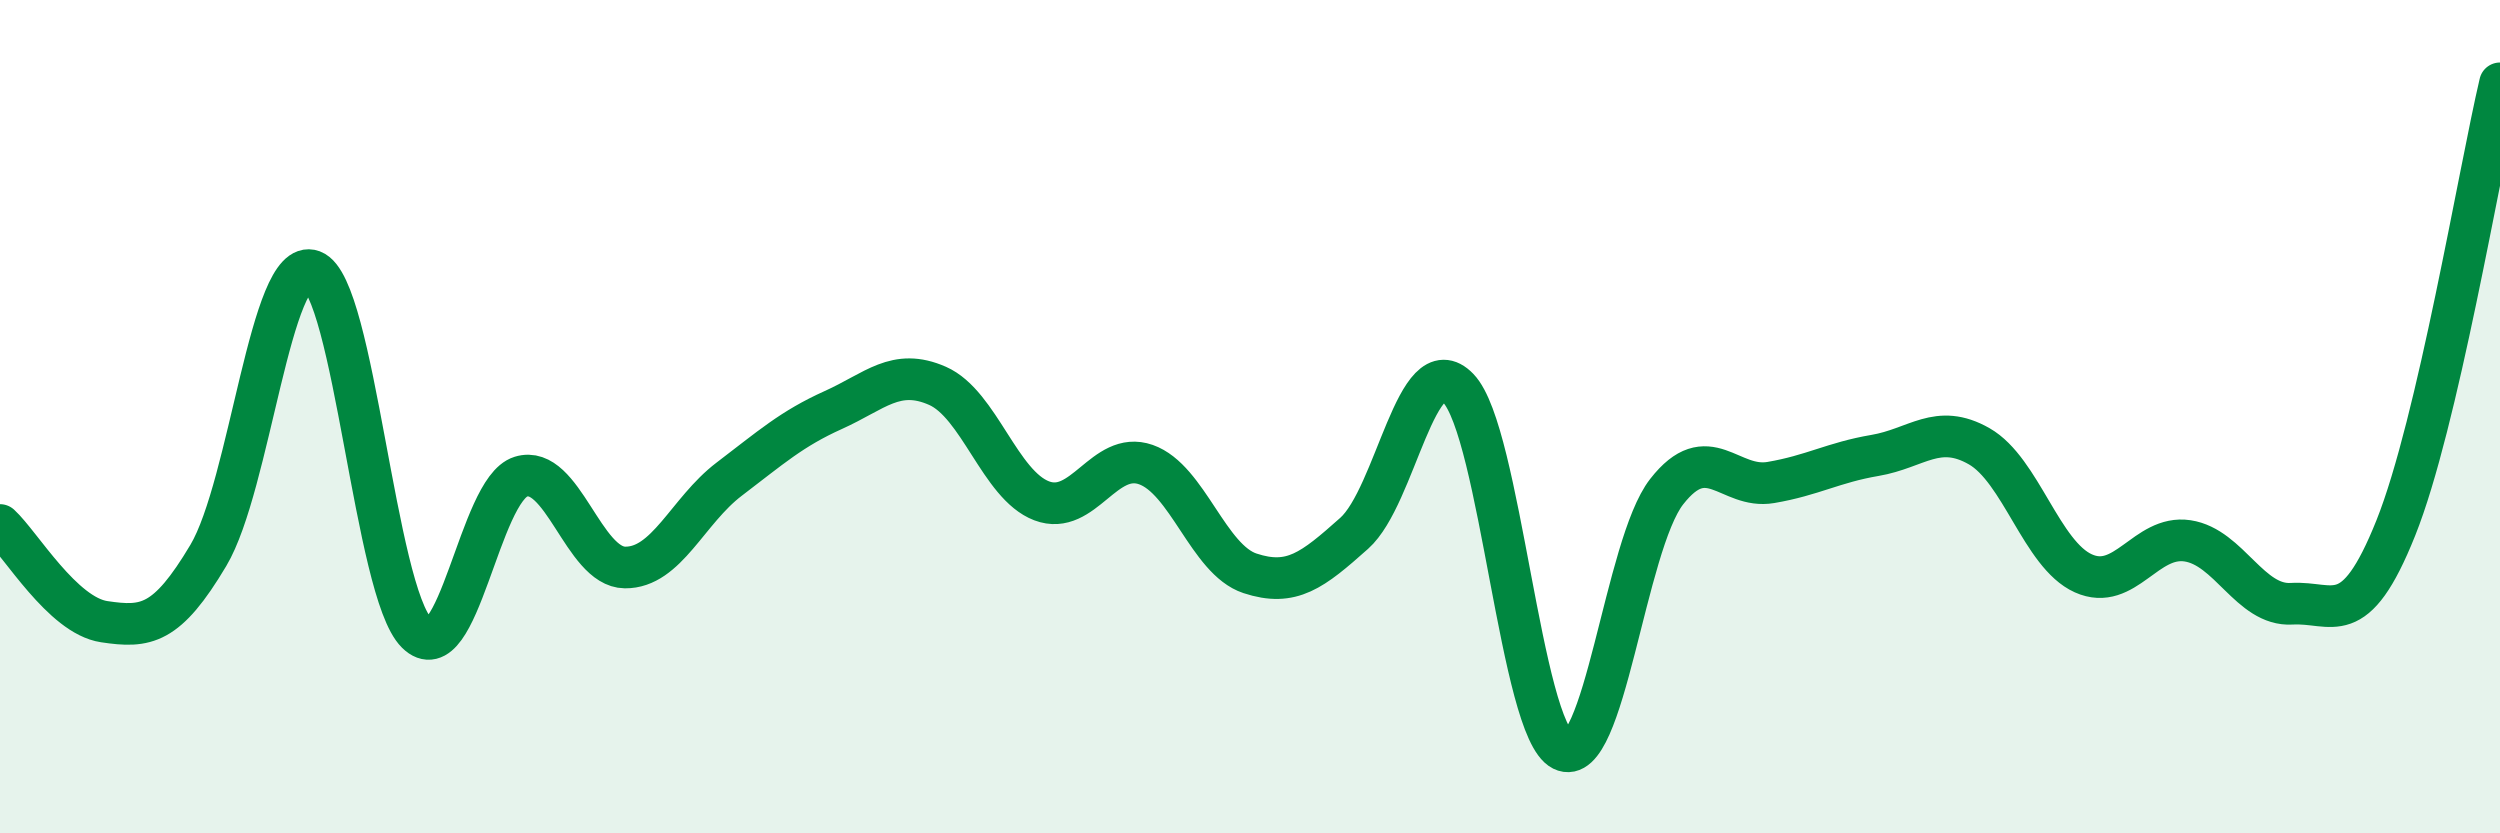
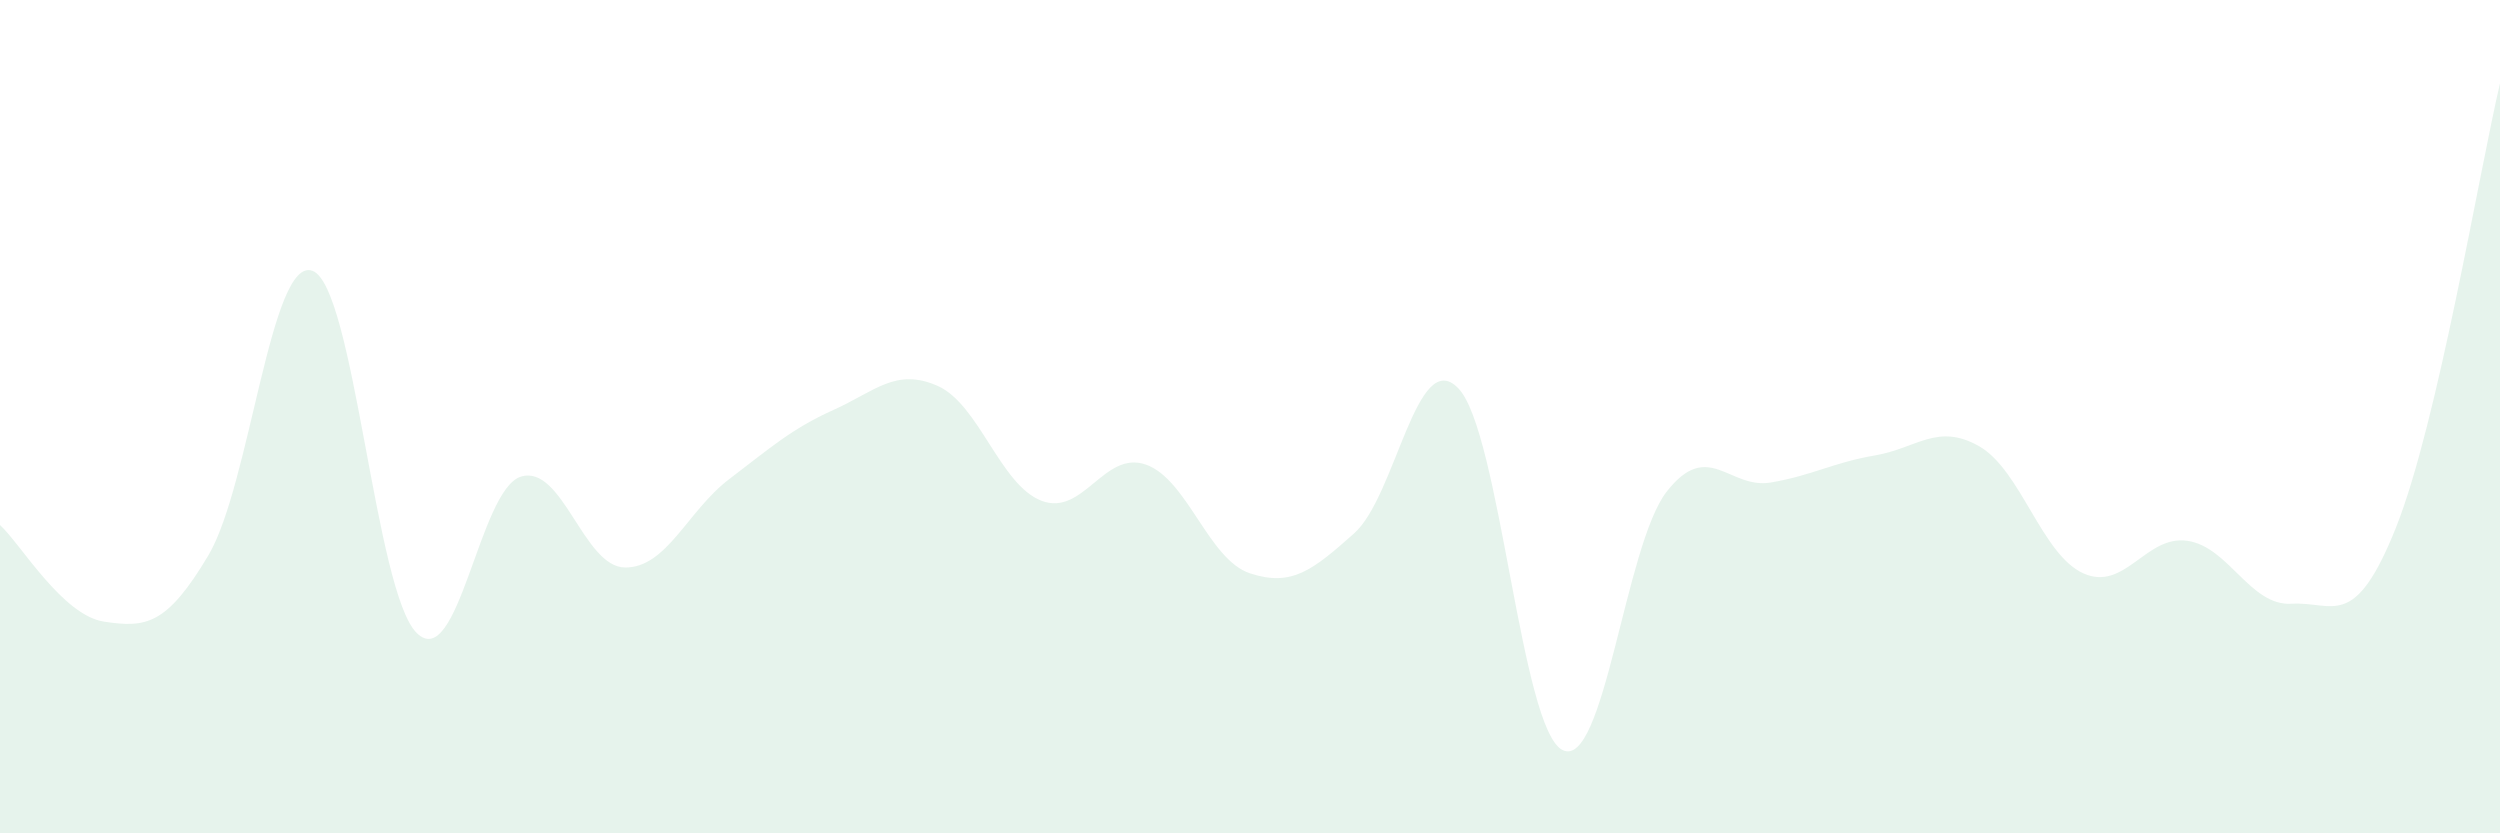
<svg xmlns="http://www.w3.org/2000/svg" width="60" height="20" viewBox="0 0 60 20">
  <path d="M 0,12.6 C 0.5,13.06 1.5,14.77 2.5,14.92 C 3.5,15.07 4,15.01 5,13.33 C 6,11.65 6.5,6.13 7.5,6.5 C 8.5,6.87 9,14.2 10,15.19 C 11,16.18 11.5,11.75 12.5,11.44 C 13.5,11.13 14,13.61 15,13.62 C 16,13.63 16.5,12.26 17.5,11.5 C 18.5,10.74 19,10.29 20,9.84 C 21,9.39 21.5,8.82 22.5,9.26 C 23.5,9.7 24,11.64 25,12.02 C 26,12.4 26.5,10.8 27.5,11.15 C 28.5,11.5 29,13.43 30,13.76 C 31,14.09 31.5,13.69 32.5,12.8 C 33.5,11.91 34,8.28 35,9.32 C 36,10.36 36.5,17.5 37.5,18 C 38.5,18.5 39,13.08 40,11.8 C 41,10.52 41.5,11.75 42.5,11.58 C 43.5,11.41 44,11.1 45,10.93 C 46,10.76 46.5,10.14 47.5,10.71 C 48.5,11.28 49,13.31 50,13.76 C 51,14.21 51.5,12.83 52.5,12.98 C 53.5,13.13 54,14.55 55,14.49 C 56,14.43 56.5,15.17 57.5,12.67 C 58.5,10.17 59.5,4.13 60,2L60 20L0 20Z" fill="#008740" opacity="0.1" stroke-linecap="round" stroke-linejoin="round" />
-   <path d="M 0,12.6 C 0.5,13.06 1.5,14.77 2.5,14.92 C 3.5,15.07 4,15.01 5,13.33 C 6,11.65 6.5,6.13 7.5,6.5 C 8.5,6.87 9,14.2 10,15.19 C 11,16.18 11.5,11.75 12.5,11.44 C 13.5,11.13 14,13.61 15,13.62 C 16,13.63 16.5,12.26 17.5,11.5 C 18.5,10.74 19,10.29 20,9.84 C 21,9.39 21.5,8.82 22.5,9.26 C 23.5,9.7 24,11.64 25,12.02 C 26,12.4 26.5,10.8 27.5,11.15 C 28.5,11.5 29,13.43 30,13.76 C 31,14.09 31.5,13.69 32.5,12.8 C 33.5,11.91 34,8.28 35,9.32 C 36,10.36 36.5,17.5 37.5,18 C 38.5,18.5 39,13.08 40,11.8 C 41,10.52 41.5,11.75 42.5,11.58 C 43.5,11.41 44,11.1 45,10.93 C 46,10.76 46.5,10.14 47.5,10.71 C 48.5,11.28 49,13.31 50,13.76 C 51,14.21 51.5,12.83 52.5,12.98 C 53.5,13.13 54,14.55 55,14.49 C 56,14.43 56.5,15.17 57.5,12.67 C 58.5,10.17 59.5,4.13 60,2" stroke="#008740" stroke-width="1" fill="none" stroke-linecap="round" stroke-linejoin="round" />
</svg>